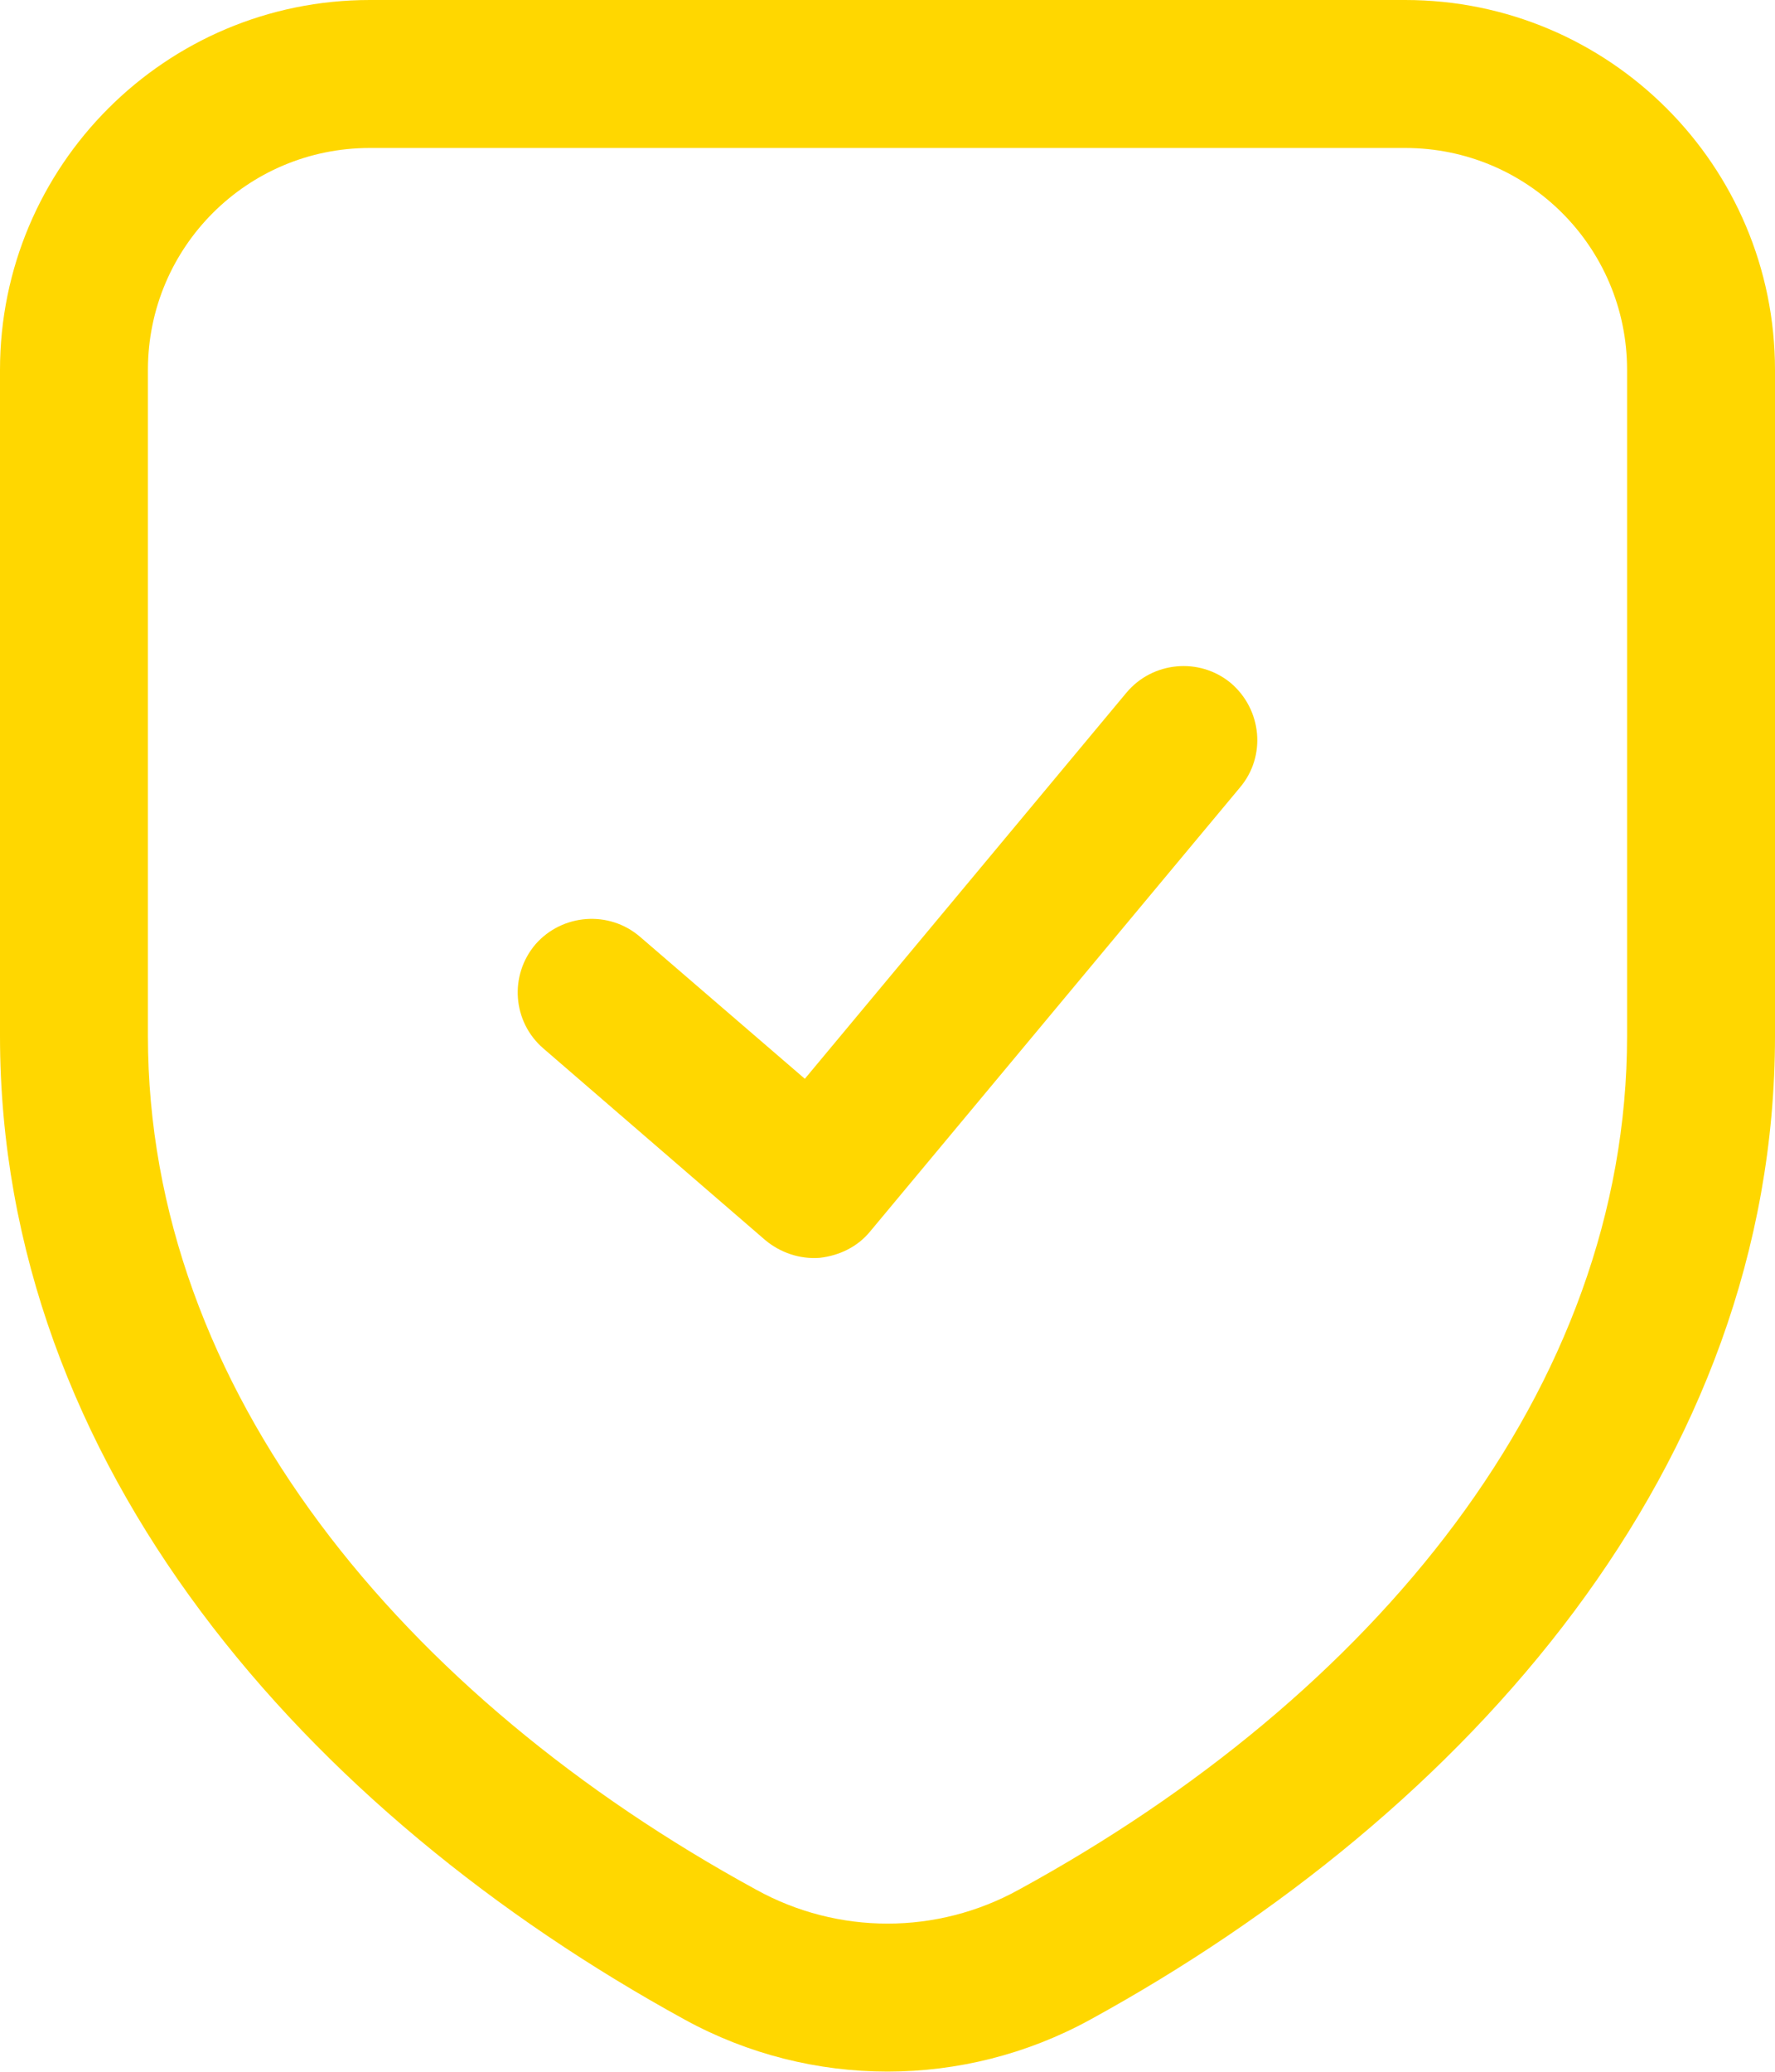
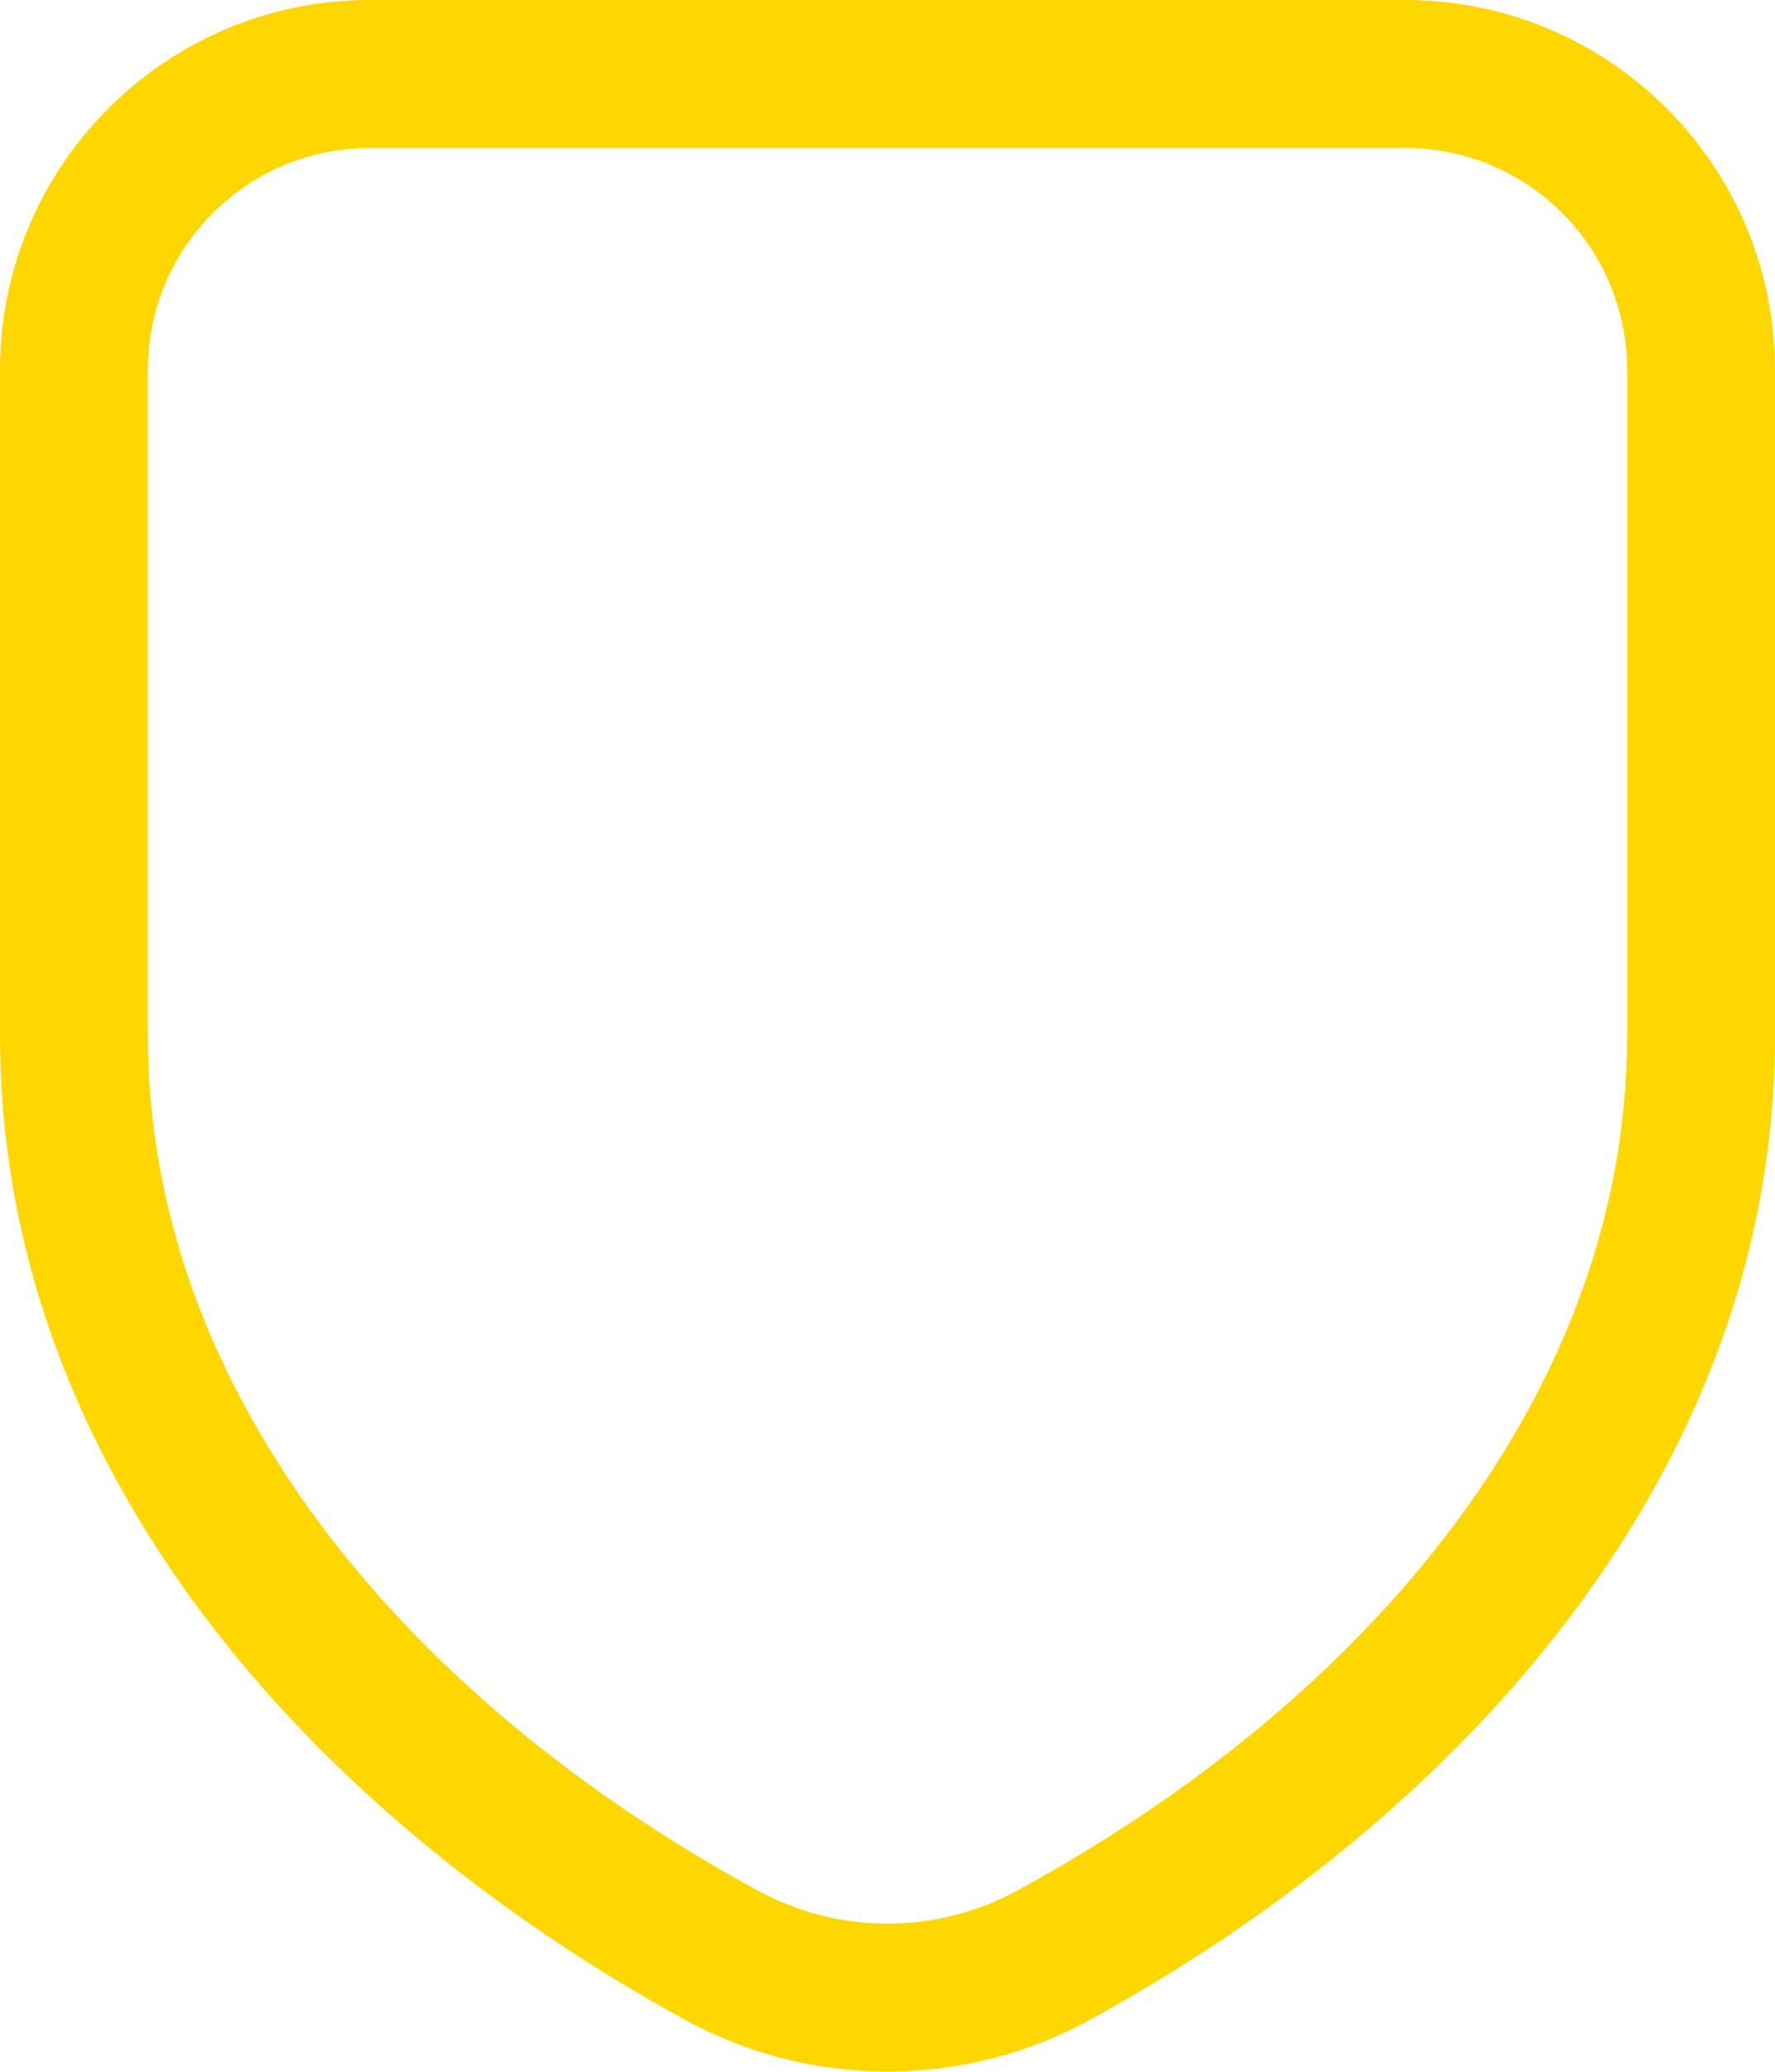
<svg xmlns="http://www.w3.org/2000/svg" width="42" height="49" viewBox="0 0 42 49" fill="none">
-   <path d="M29.344 18.62C29.964 17.885 29.862 16.782 29.12 16.152C28.378 15.54 27.274 15.645 26.656 16.38L19.044 25.515L15.143 22.155C14.41 21.525 13.305 21.613 12.674 22.33C12.044 23.065 12.126 24.168 12.857 24.797L18.107 29.33C18.464 29.628 18.926 29.785 19.393 29.75C19.863 29.697 20.295 29.488 20.594 29.12L29.344 18.62Z" fill="#FFD700" />
-   <path fill-rule="evenodd" clip-rule="evenodd" d="M8.75 0C3.918 0 0 3.92 0 8.75V24.5C0 34.667 7.268 42.875 16.217 47.775C19.198 49.403 22.802 49.403 25.783 47.775C34.732 42.875 42 34.667 42 24.5V8.75C42 3.92 38.082 0 33.25 0H8.75ZM3.5 8.75C3.5 5.845 5.85 3.5 8.75 3.5H33.25C36.15 3.5 38.5 5.845 38.5 8.75V24.5C38.5 32.865 32.473 40.128 24.105 44.695C22.171 45.763 19.829 45.763 17.895 44.695C9.527 40.128 3.5 32.865 3.5 24.5V8.75Z" fill="#FFD700" />
+   <path fill-rule="evenodd" clip-rule="evenodd" d="M8.75 0C3.918 0 0 3.92 0 8.75V24.5C0 34.667 7.268 42.875 16.217 47.775C19.198 49.403 22.802 49.403 25.783 47.775C34.732 42.875 42 34.667 42 24.5V8.75C42 3.92 38.082 0 33.25 0H8.75ZM3.5 8.75C3.5 5.845 5.85 3.5 8.75 3.5H33.25C36.15 3.5 38.5 5.845 38.5 8.75V24.5C38.5 32.865 32.473 40.128 24.105 44.695C22.171 45.763 19.829 45.763 17.895 44.695C9.527 40.128 3.5 32.865 3.5 24.5Z" fill="#FFD700" />
</svg>